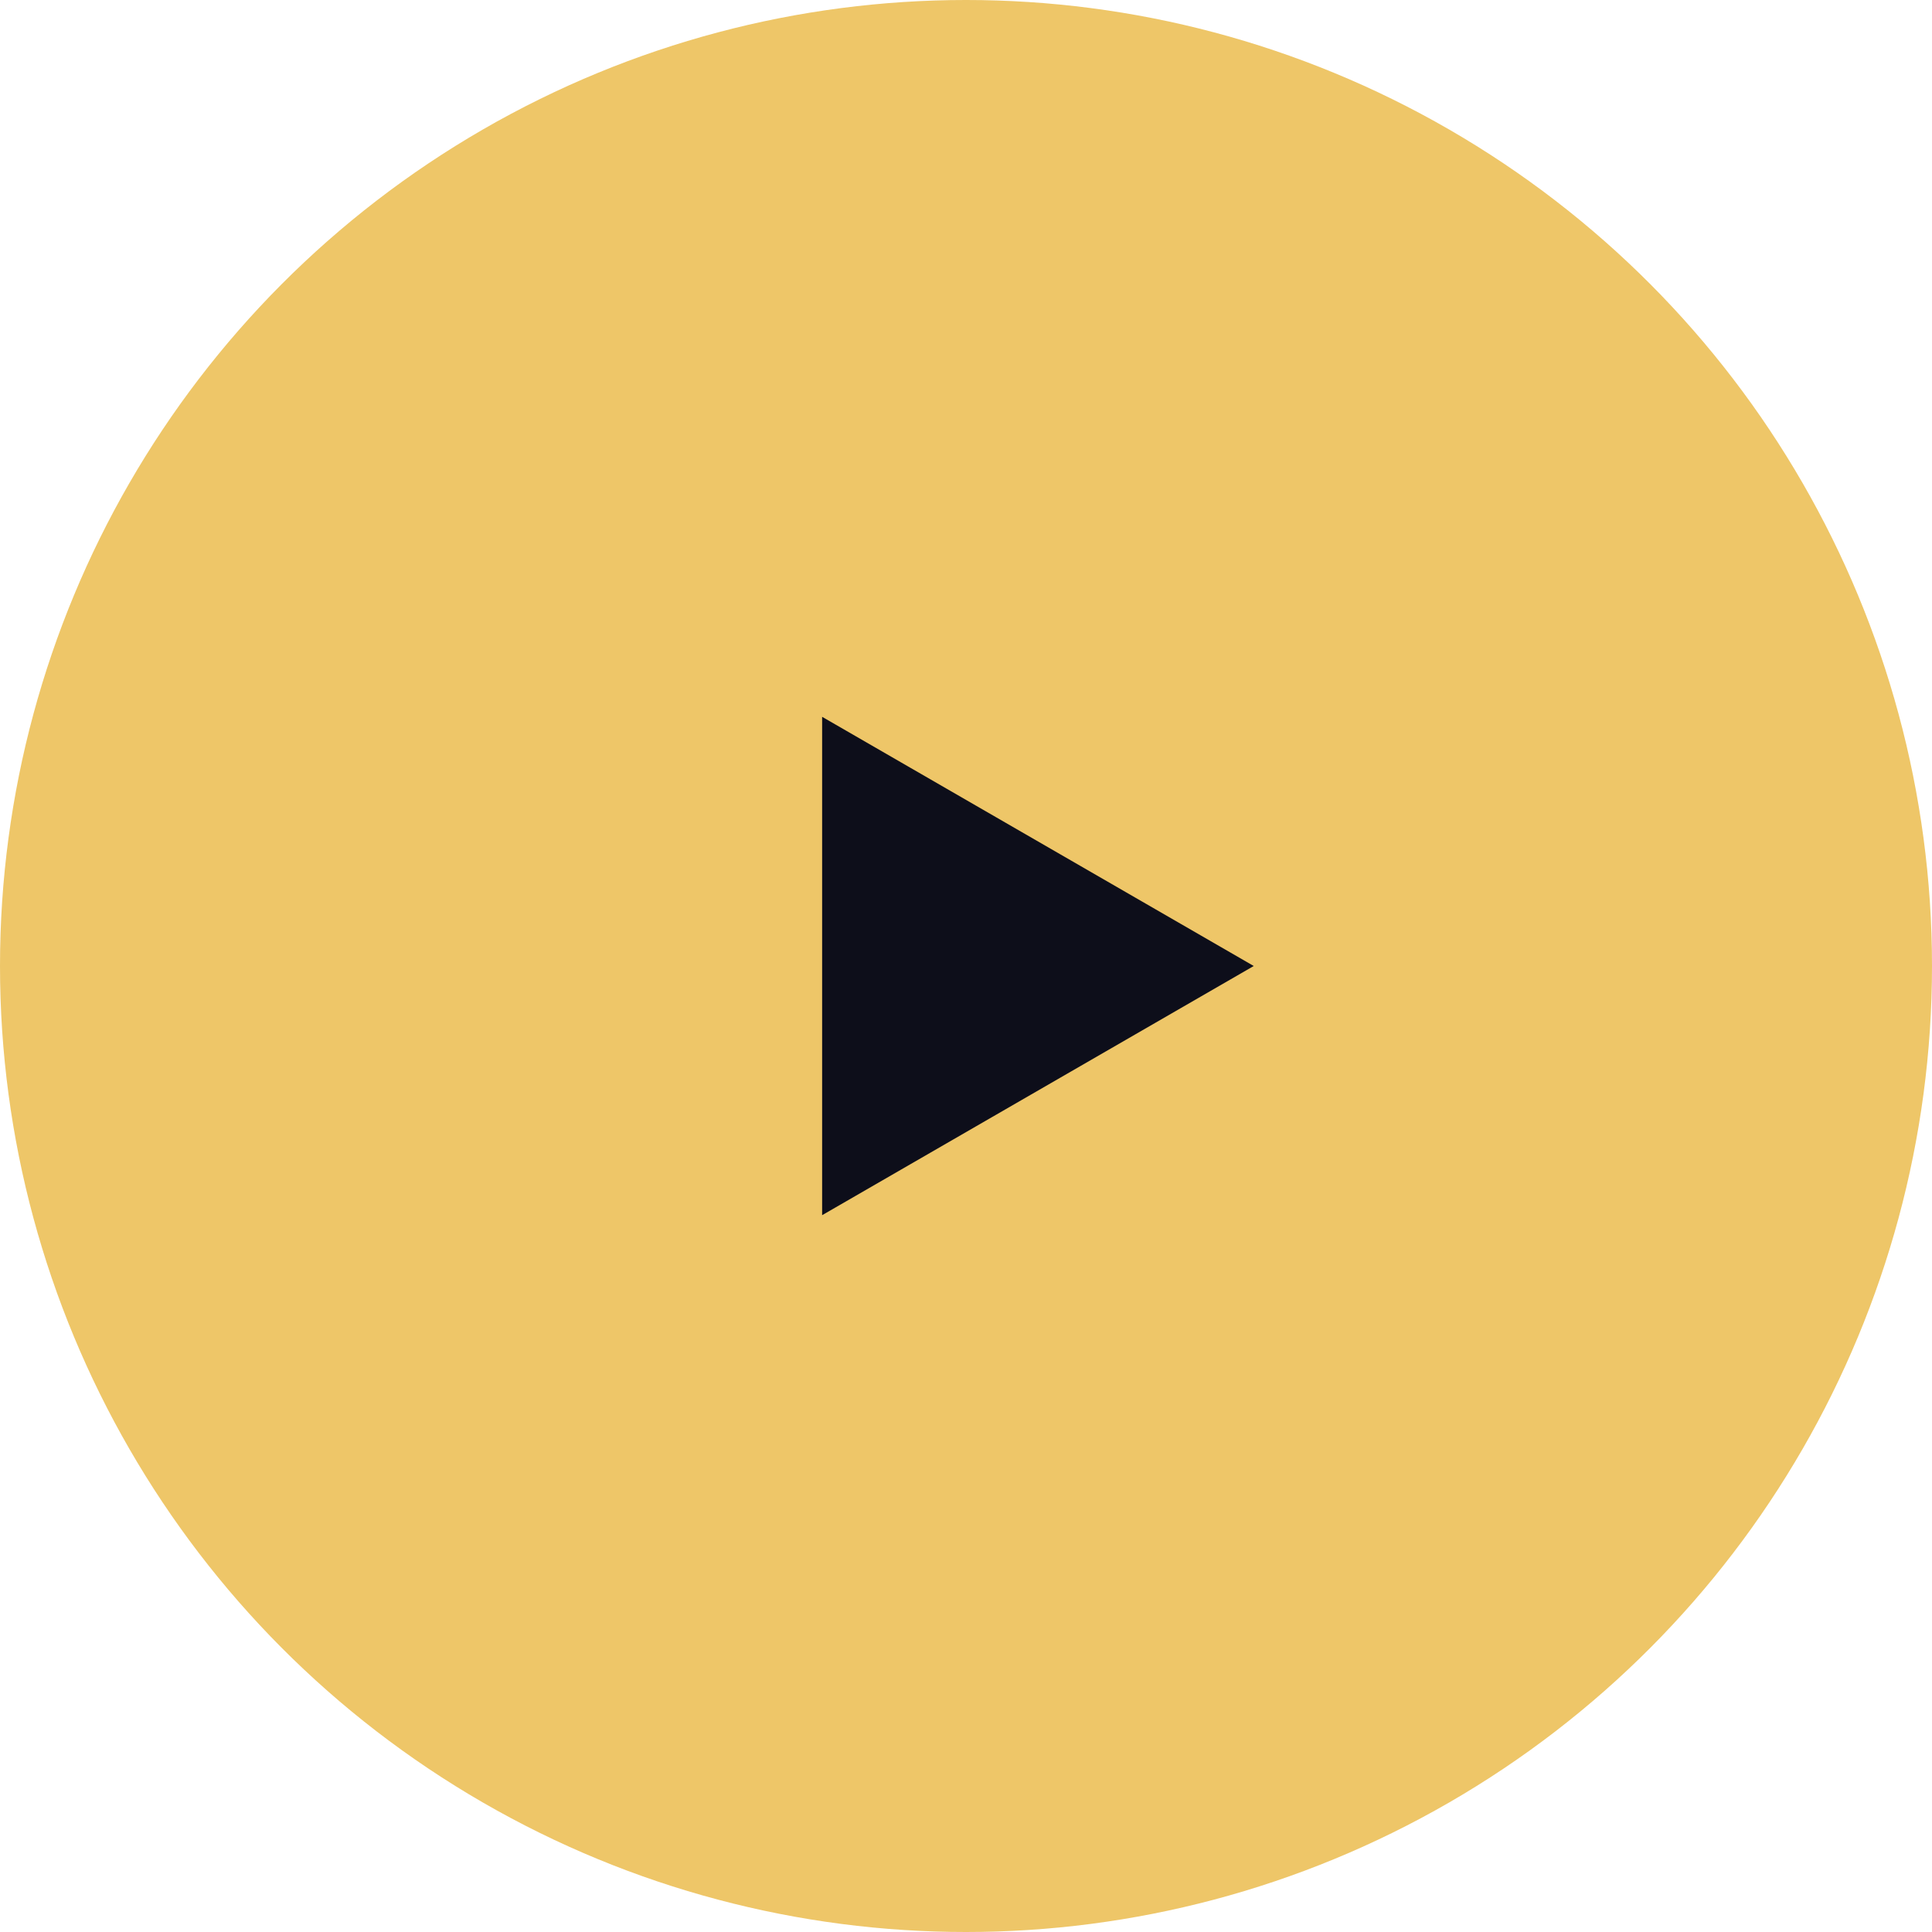
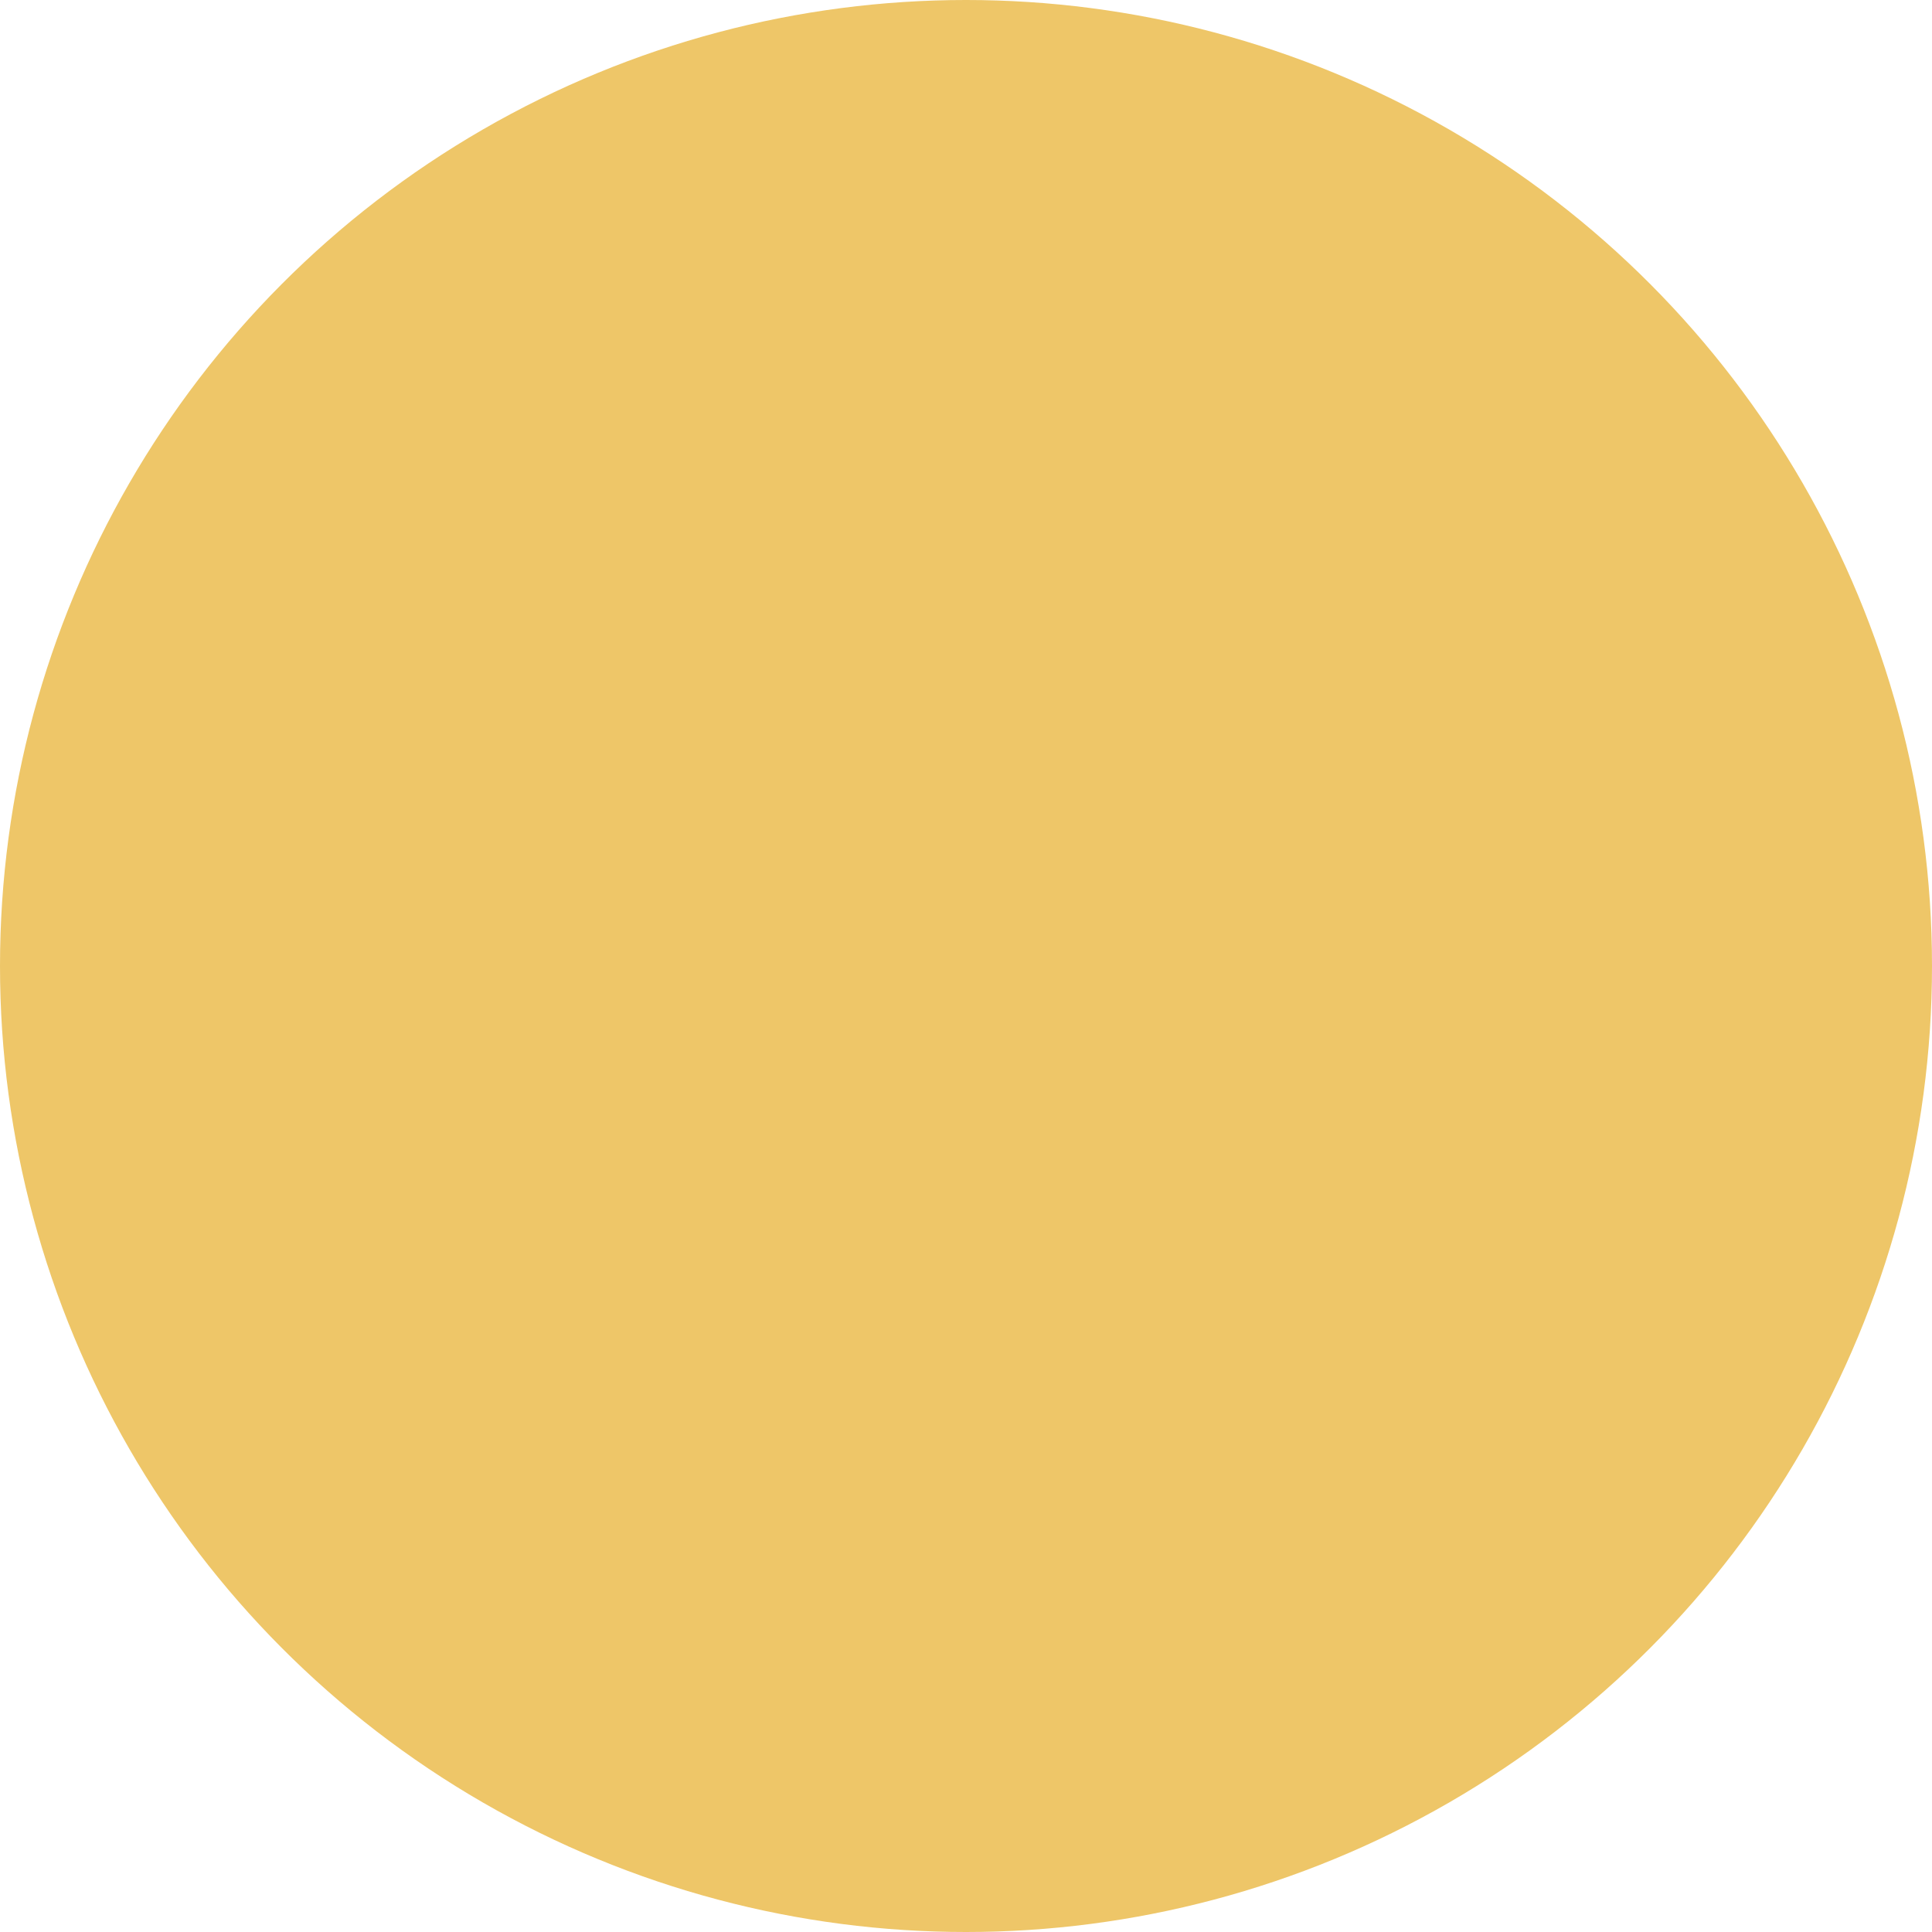
<svg xmlns="http://www.w3.org/2000/svg" width="94" height="94" viewBox="0 0 94 94" fill="none">
  <circle cx="47" cy="47" r="47" fill="#EEC668" />
-   <path d="M61 47L40 59.124L40 34.876L61 47Z" fill="#0D0E1A" />
</svg>